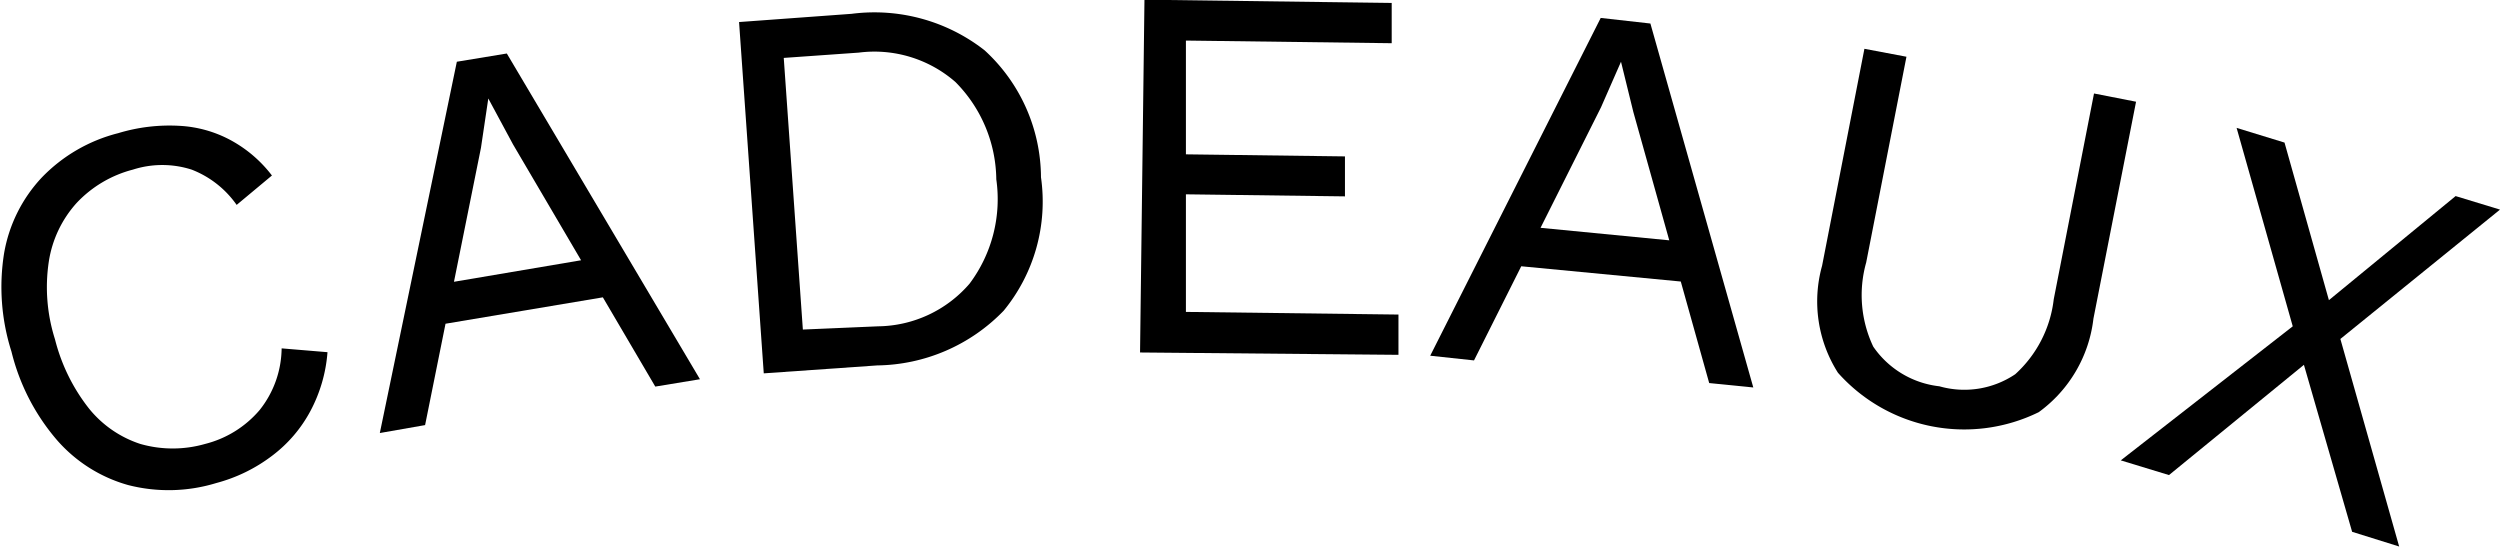
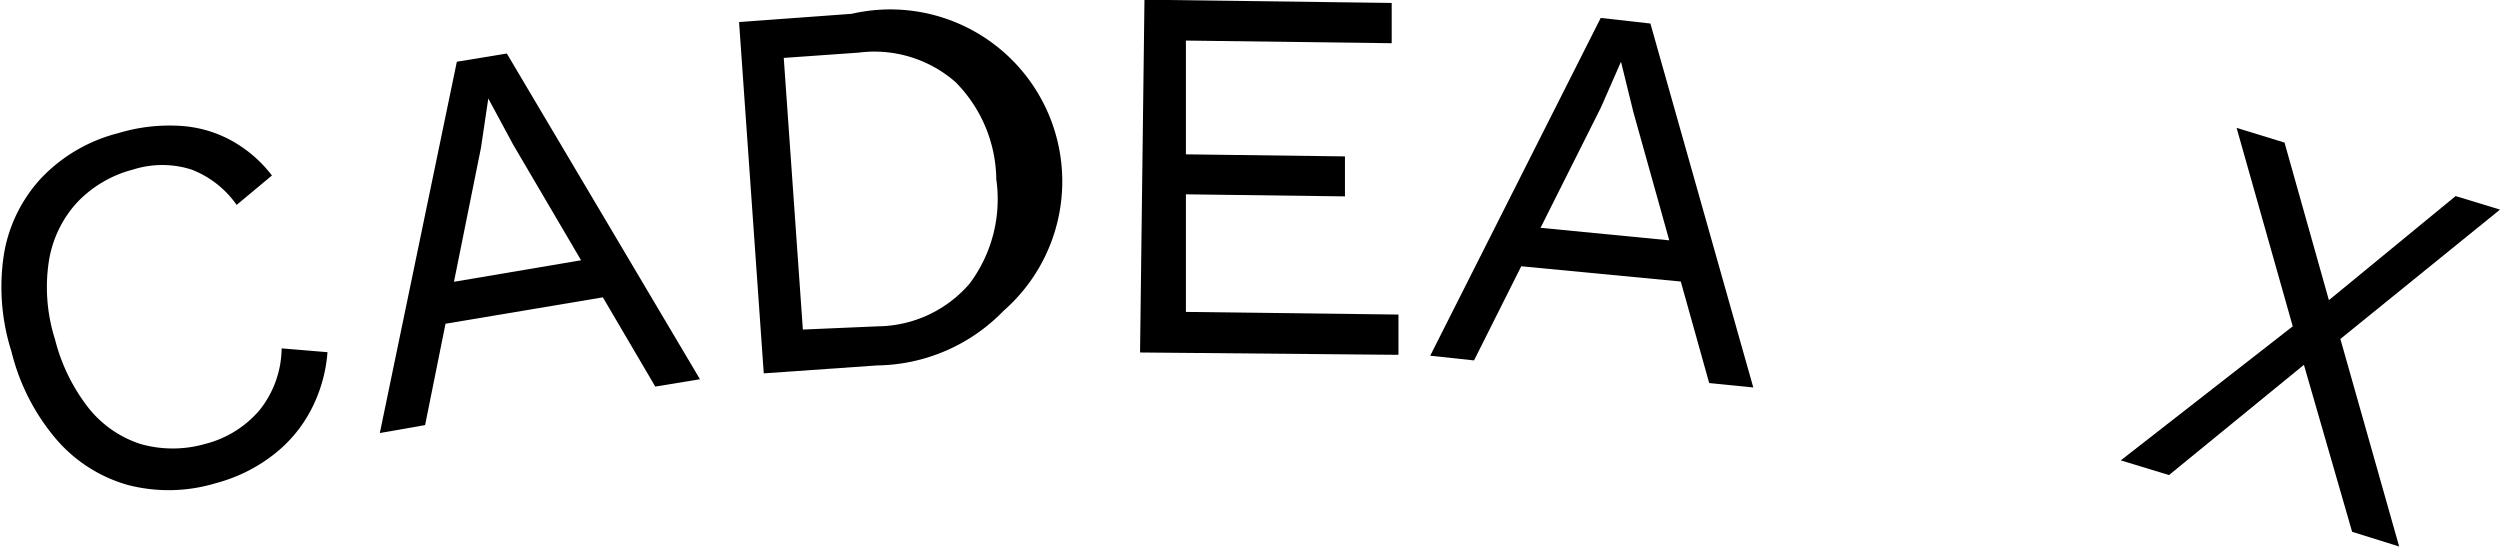
<svg xmlns="http://www.w3.org/2000/svg" id="Calque_1" data-name="Calque 1" viewBox="0 0 85.04 18.59">
  <path d="M31,17.88a5.06,5.06,0,0,1-.58,2,4.64,4.64,0,0,1-1.3,1.52,5.44,5.44,0,0,1-1.9.93,5.54,5.54,0,0,1-3,.07,5,5,0,0,1-2.43-1.54,7.26,7.26,0,0,1-1.54-3A7.25,7.25,0,0,1,20,14.51a5,5,0,0,1,1.28-2.57,5.47,5.47,0,0,1,2.6-1.51,6,6,0,0,1,2.08-.25,4.12,4.12,0,0,1,1.75.49,4.4,4.4,0,0,1,1.4,1.2l-1.2,1a3.34,3.34,0,0,0-1.53-1.2,3.27,3.27,0,0,0-2,0,4,4,0,0,0-1.91,1.13,3.84,3.84,0,0,0-.95,2,5.85,5.85,0,0,0,.21,2.64,6.28,6.28,0,0,0,1.16,2.36A3.73,3.73,0,0,0,24.63,21a4,4,0,0,0,2.21,0,3.58,3.58,0,0,0,1.85-1.15,3.42,3.42,0,0,0,.75-2.1Z" transform="translate(-19.86 -5.9)" />
  <path d="M32.78,20.63,35.4,8l1.7-.28L43.67,18.8l-1.52.25-4.84-8.24-.84-1.56h0l-.25,1.68-1.9,9.43ZM34.49,17l-.22-1.34,6.32-1.07.22,1.35Z" transform="translate(-19.86 -5.9)" />
-   <path d="M48.83,6.37a6.08,6.08,0,0,1,4.52,1.24,5.89,5.89,0,0,1,1.92,4.32A5.85,5.85,0,0,1,54,16.47a6.09,6.09,0,0,1-4.3,1.86l-3.86.27L45,6.65ZM49.73,17a4.17,4.17,0,0,0,3.11-1.45A4.79,4.79,0,0,0,53.75,12a4.77,4.77,0,0,0-1.39-3.31,4.19,4.19,0,0,0-3.29-1l-2.55.18.65,9.24Z" transform="translate(-19.86 -5.9)" />
+   <path d="M48.83,6.37A5.85,5.85,0,0,1,54,16.47a6.09,6.09,0,0,1-4.3,1.86l-3.86.27L45,6.65ZM49.73,17a4.17,4.17,0,0,0,3.11-1.45A4.79,4.79,0,0,0,53.75,12a4.77,4.77,0,0,0-1.39-3.31,4.19,4.19,0,0,0-3.29-1l-2.55.18.65,9.24Z" transform="translate(-19.86 -5.9)" />
  <path d="M58.64,17.89l.15-12L67.2,6V7.37l-7-.09,0,3.87,5.41.07,0,1.36-5.41-.07,0,4,7.23.09,0,1.37Z" transform="translate(-19.86 -5.9)" />
  <path d="M68.51,18l5.8-11.49L76,6.7,79.5,19.08,78,18.93,75.42,9.71,75,8h0l-.68,1.55L70,18.16Zm2.6-3.09.13-1.36,6.38.62-.13,1.35Z" transform="translate(-19.86 -5.9)" />
-   <path d="M92.52,9.36l-1.45,7.38a4.58,4.58,0,0,1-1.86,3.18,5.75,5.75,0,0,1-6.83-1.34,4.52,4.52,0,0,1-.54-3.64l1.44-7.38,1.43.27-1.37,7a4.09,4.09,0,0,0,.24,2.86,3.15,3.15,0,0,0,2.25,1.35,3.1,3.1,0,0,0,2.58-.41,4.07,4.07,0,0,0,1.31-2.55l1.37-7Z" transform="translate(-19.86 -5.9)" />
  <path d="M101.47,24.49l-1.6-.5-1.64-5.68-4.59,3.75L92,21.56,97.85,17l-1.91-6.75,1.63.5,1.51,5.36,4.31-3.54,1.51.46-5.43,4.4Z" transform="translate(-19.86 -5.9)" />
</svg>